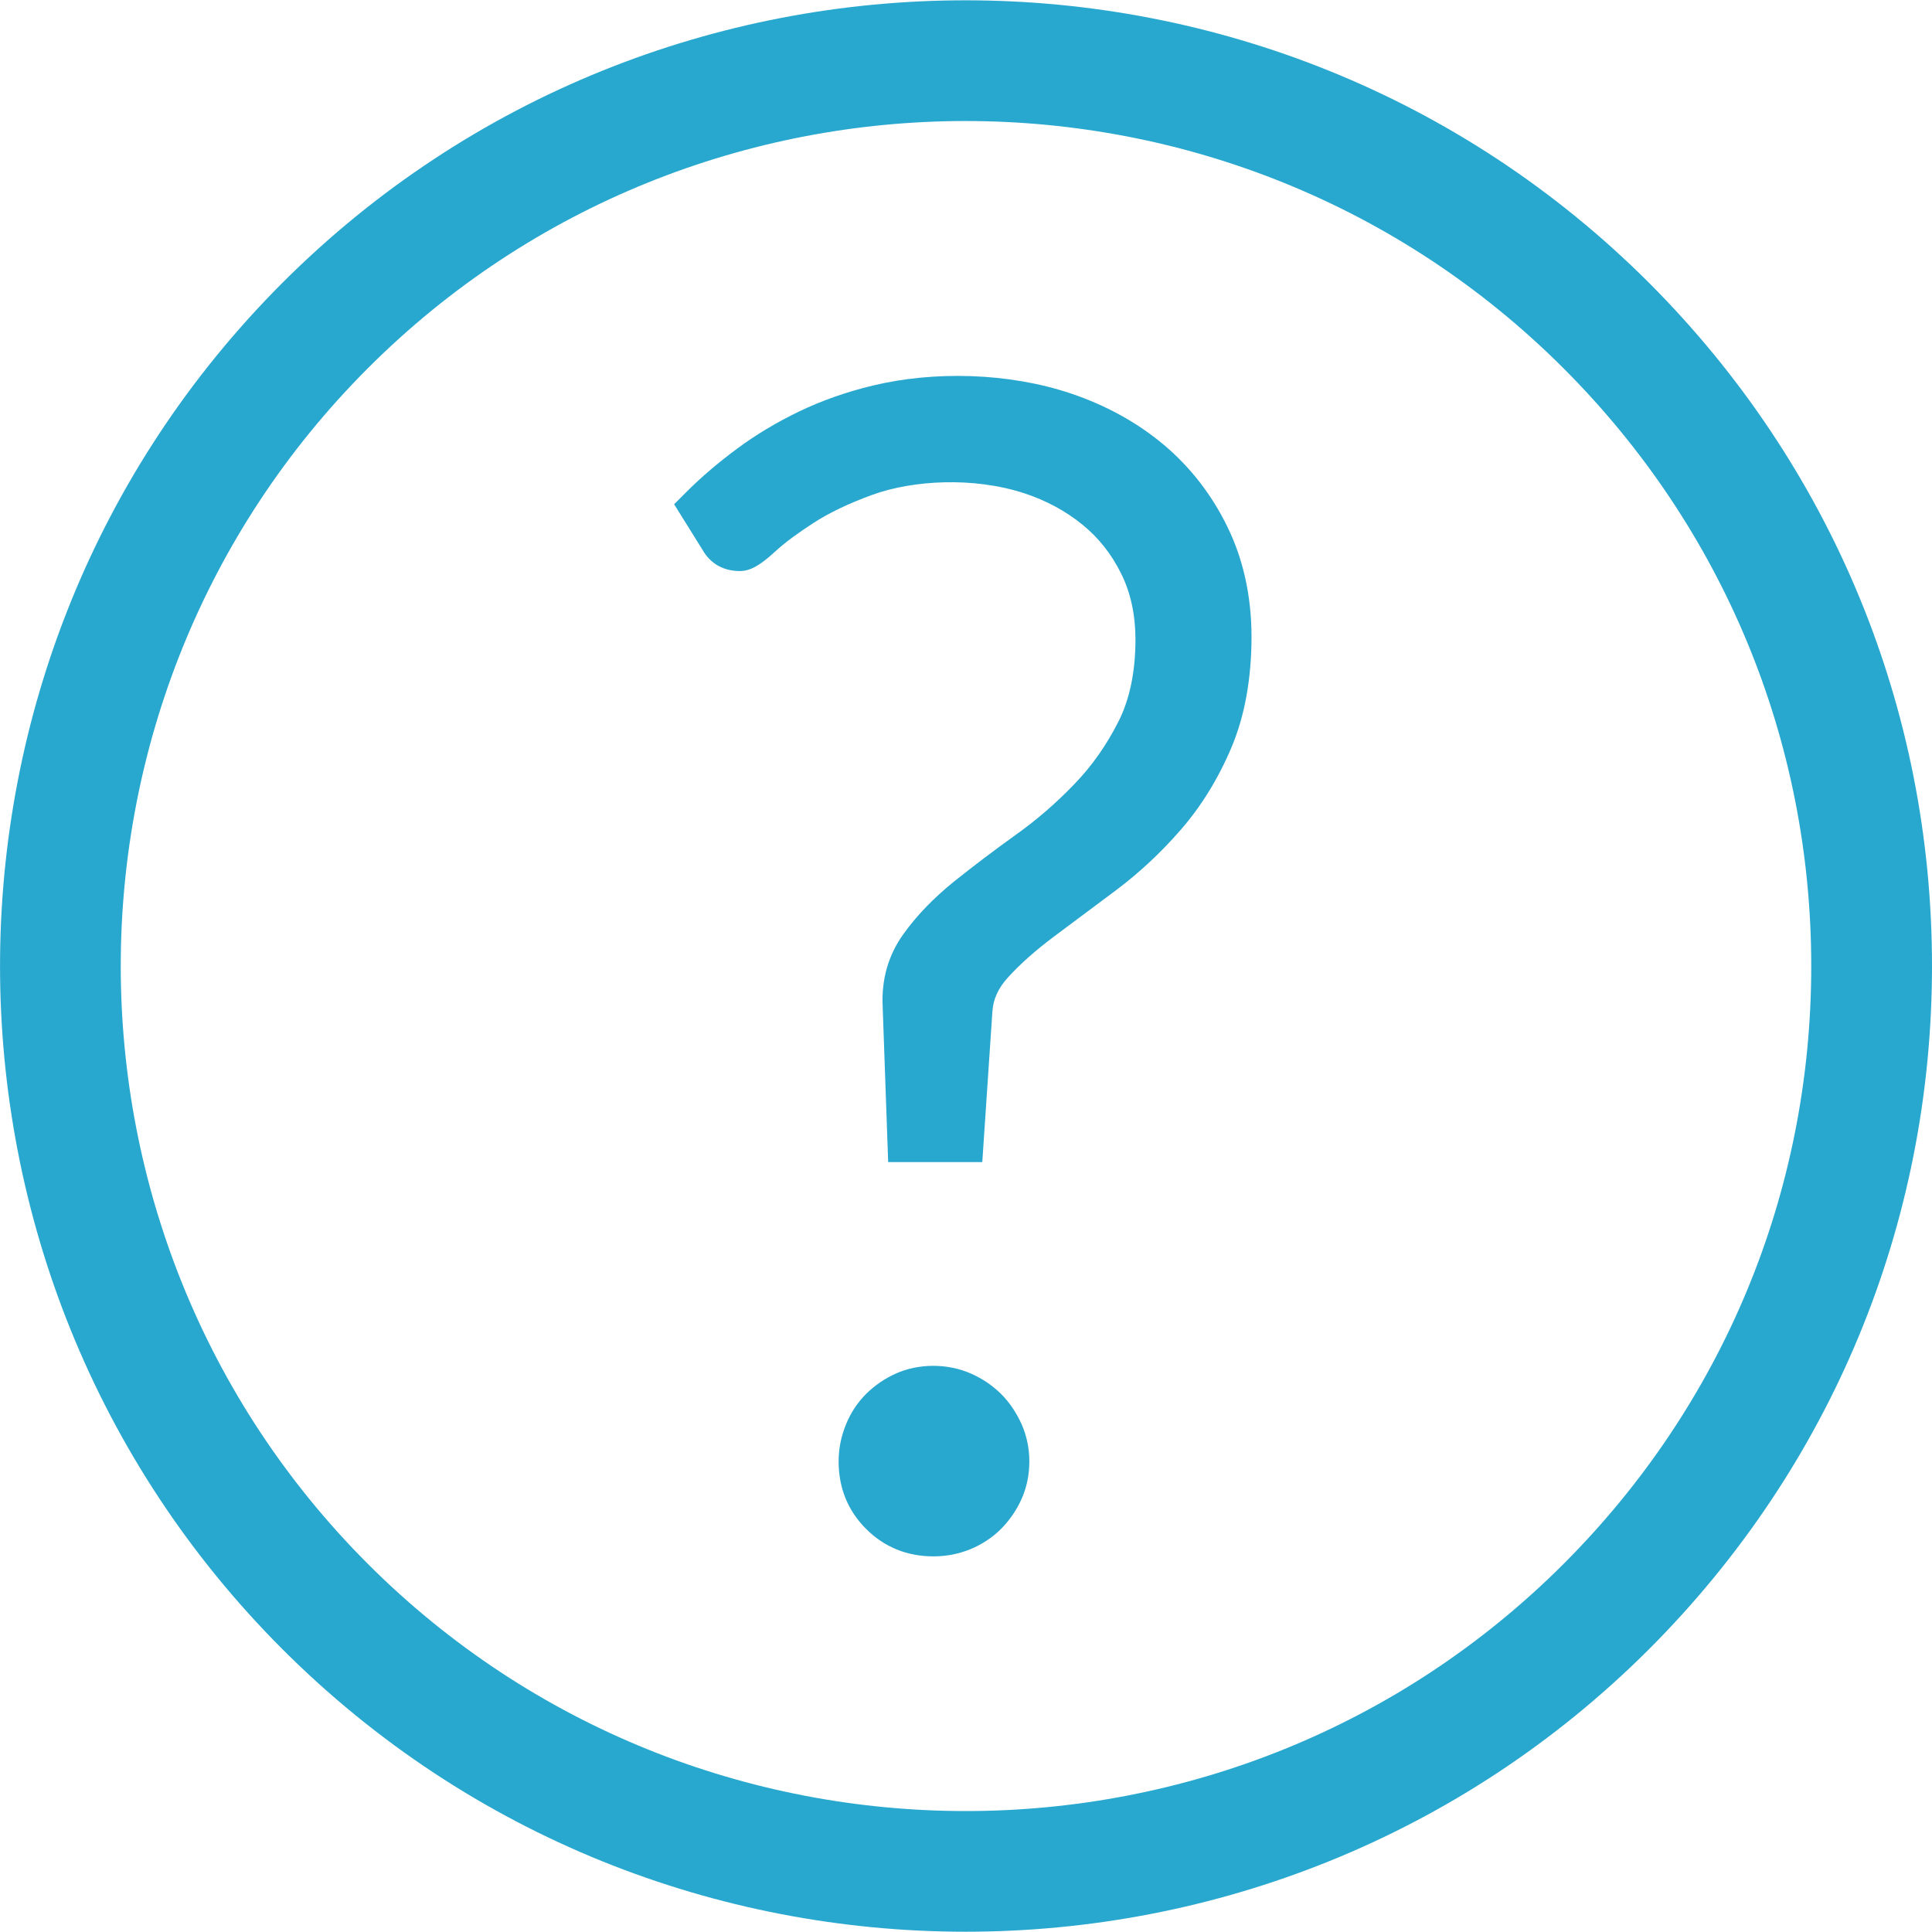
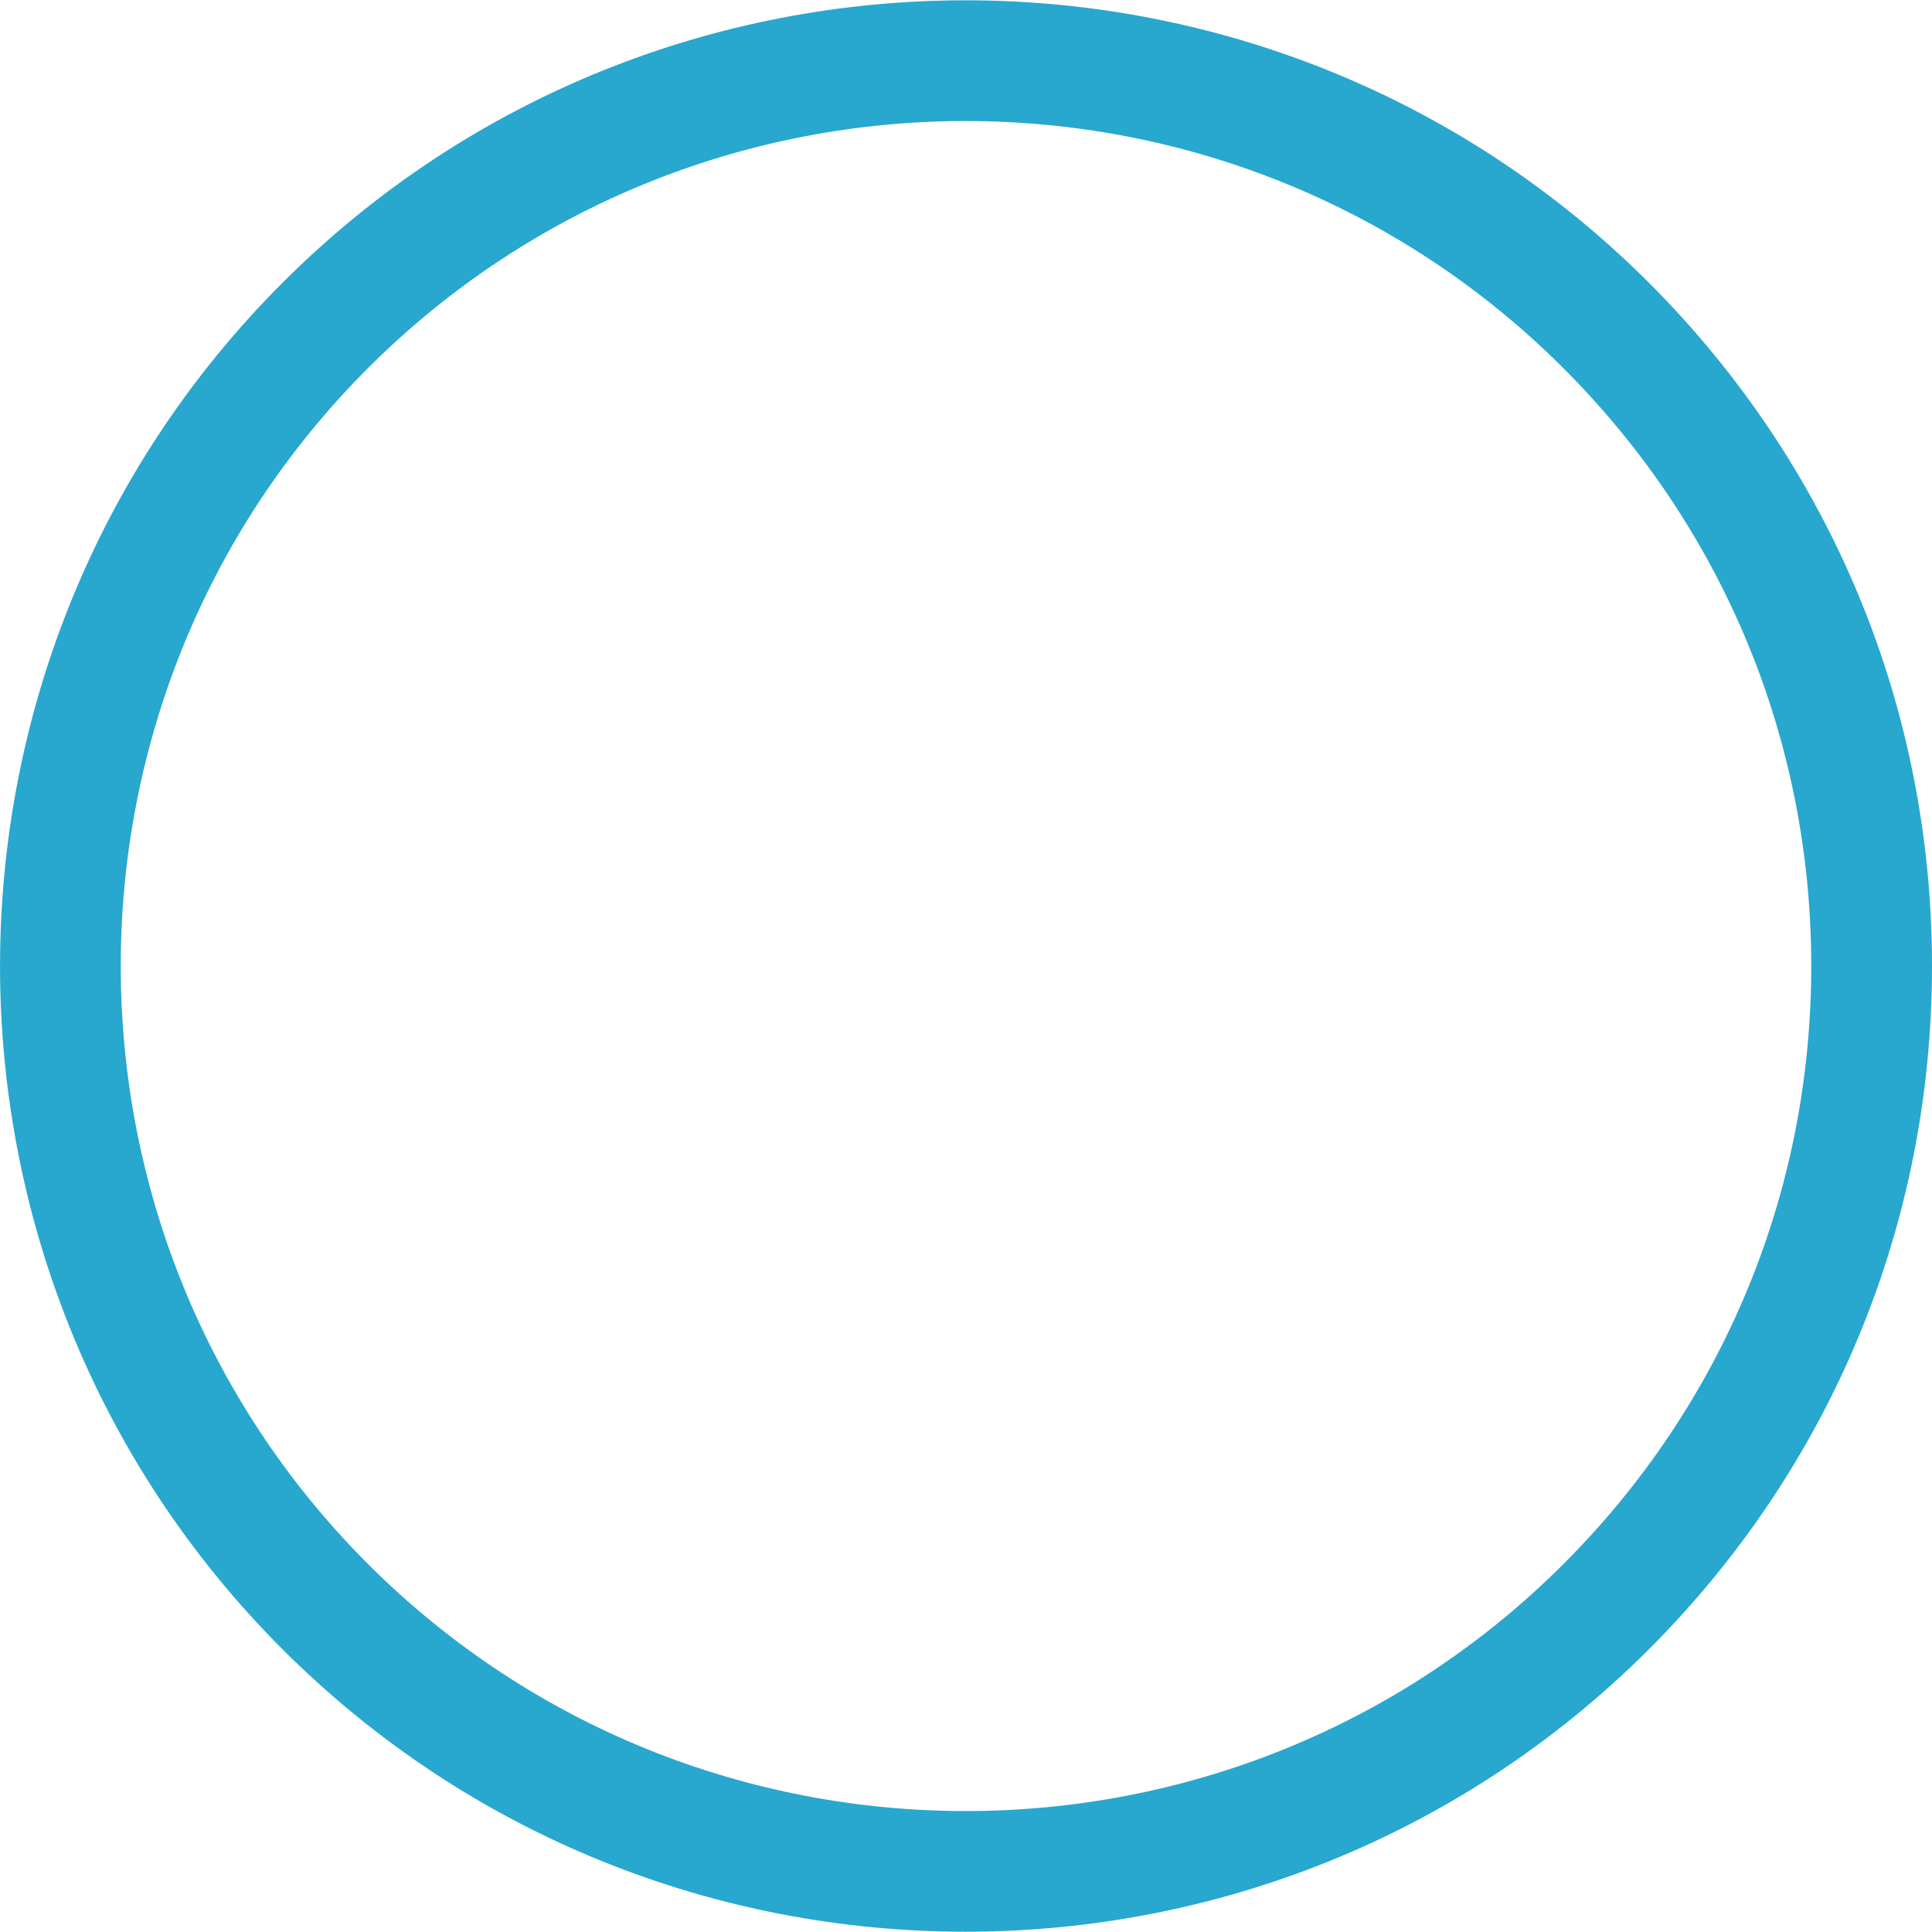
<svg xmlns="http://www.w3.org/2000/svg" version="1.1" id="Layer_1" x="0px" y="0px" viewBox="0 0 14 14" enable-background="new 0 0 14 14" xml:space="preserve">
  <g>
    <g>
-       <path fill="#28A7CF" d="M7.254,10.101C7.192,10.04,7.119,9.99,7.037,9.954c-0.173-0.077-0.383-0.074-0.547,0    c-0.08,0.036-0.152,0.086-0.214,0.147c-0.062,0.062-0.112,0.137-0.146,0.222c-0.035,0.085-0.053,0.175-0.053,0.267    c0,0.192,0.067,0.357,0.199,0.489c0.132,0.132,0.297,0.199,0.489,0.199c0.094,0,0.184-0.018,0.267-0.052    c0.084-0.035,0.159-0.084,0.222-0.147c0.06-0.061,0.11-0.132,0.147-0.213c0.038-0.084,0.058-0.176,0.058-0.276    c0-0.095-0.019-0.186-0.057-0.272C7.364,10.235,7.315,10.162,7.254,10.101z" />
-       <path fill="#28A7CF" d="M8.895,3.819c-0.114-0.234-0.27-0.435-0.463-0.597C8.241,3.062,8.015,2.937,7.759,2.851    c-0.456-0.153-0.996-0.162-1.43-0.058c-0.194,0.046-0.374,0.11-0.537,0.188C5.63,3.059,5.478,3.15,5.343,3.25    c-0.135,0.1-0.259,0.205-0.366,0.312L4.885,3.654l0.208,0.334c0.056,0.097,0.151,0.15,0.267,0.15c0.076,0,0.146-0.039,0.259-0.143    c0.066-0.061,0.159-0.13,0.275-0.205c0.114-0.074,0.258-0.143,0.429-0.205c0.29-0.105,0.73-0.132,1.101-0.01    c0.158,0.052,0.3,0.129,0.42,0.227c0.119,0.097,0.211,0.214,0.281,0.356c0.068,0.137,0.103,0.298,0.103,0.476    c0,0.231-0.041,0.431-0.122,0.592C8.02,5.397,7.913,5.55,7.787,5.68C7.656,5.817,7.514,5.94,7.364,6.047    c-0.162,0.116-0.312,0.23-0.451,0.341C6.765,6.508,6.642,6.635,6.547,6.768C6.438,6.919,6.387,7.096,6.396,7.29l0.04,1.131h0.682    l0.073-1.088C7.196,7.243,7.233,7.16,7.305,7.082c0.089-0.098,0.201-0.197,0.332-0.295l0.45-0.336    c0.168-0.126,0.326-0.273,0.47-0.439c0.147-0.169,0.27-0.368,0.365-0.592c0.097-0.228,0.147-0.5,0.147-0.81    C9.068,4.321,9.01,4.055,8.895,3.819z" />
-     </g>
+       </g>
    <g>
      <path fill="#28A7CF" d="M6.997,13.998c-1.793,0-3.585-0.682-4.95-2.047c-2.729-2.73-2.729-7.172,0-9.902    C4.776-0.68,9.218-0.68,11.949,2.049l0,0C13.271,3.372,14,5.13,14,7c0,1.87-0.729,3.628-2.051,4.951    C10.583,13.316,8.79,13.998,6.997,13.998z M6.997,0.877c-1.569,0-3.137,0.597-4.331,1.791c-2.388,2.389-2.388,6.276,0,8.665    c2.388,2.387,6.275,2.388,8.664,0c1.157-1.157,1.795-2.695,1.795-4.332c0-1.637-0.638-3.175-1.795-4.332    C10.135,1.474,8.566,0.877,6.997,0.877z" />
    </g>
  </g>
  <g>
</g>
  <g>
</g>
  <g>
</g>
  <g>
</g>
  <g>
</g>
  <g>
</g>
</svg>